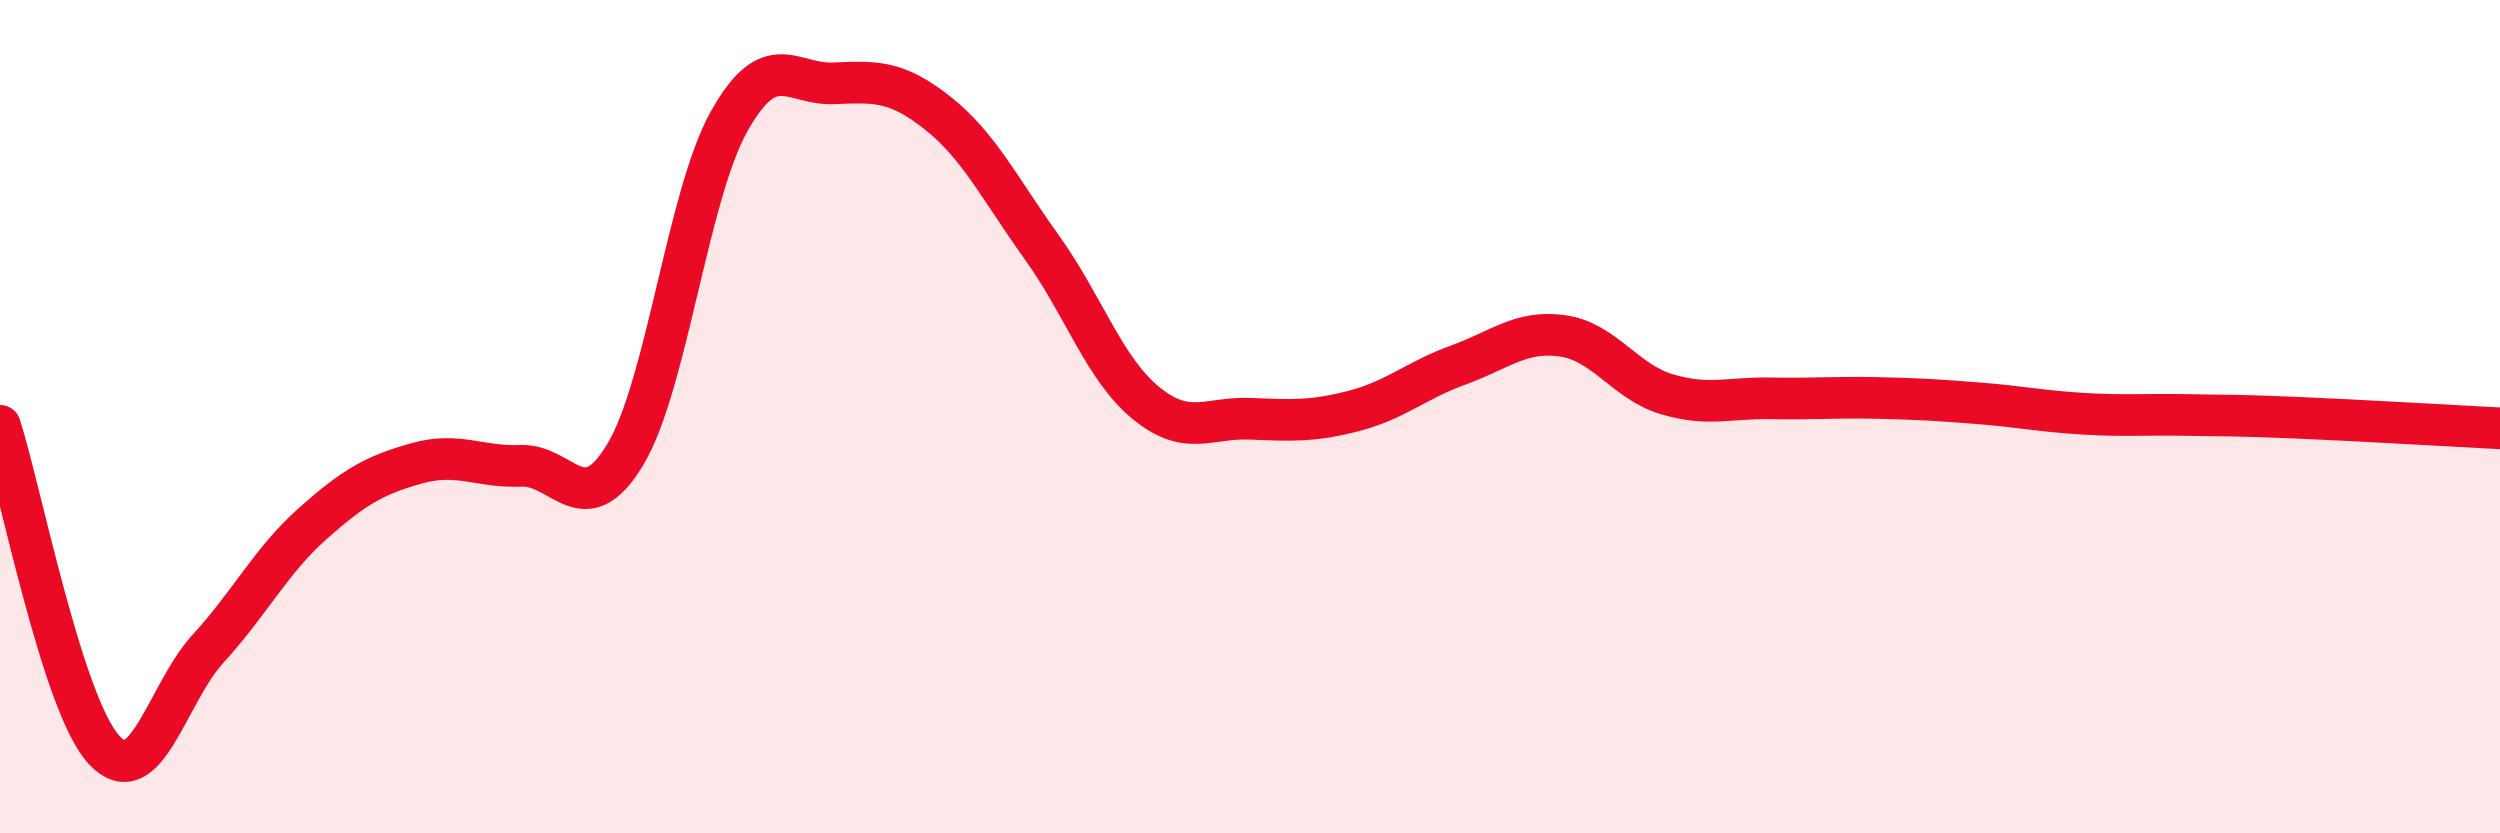
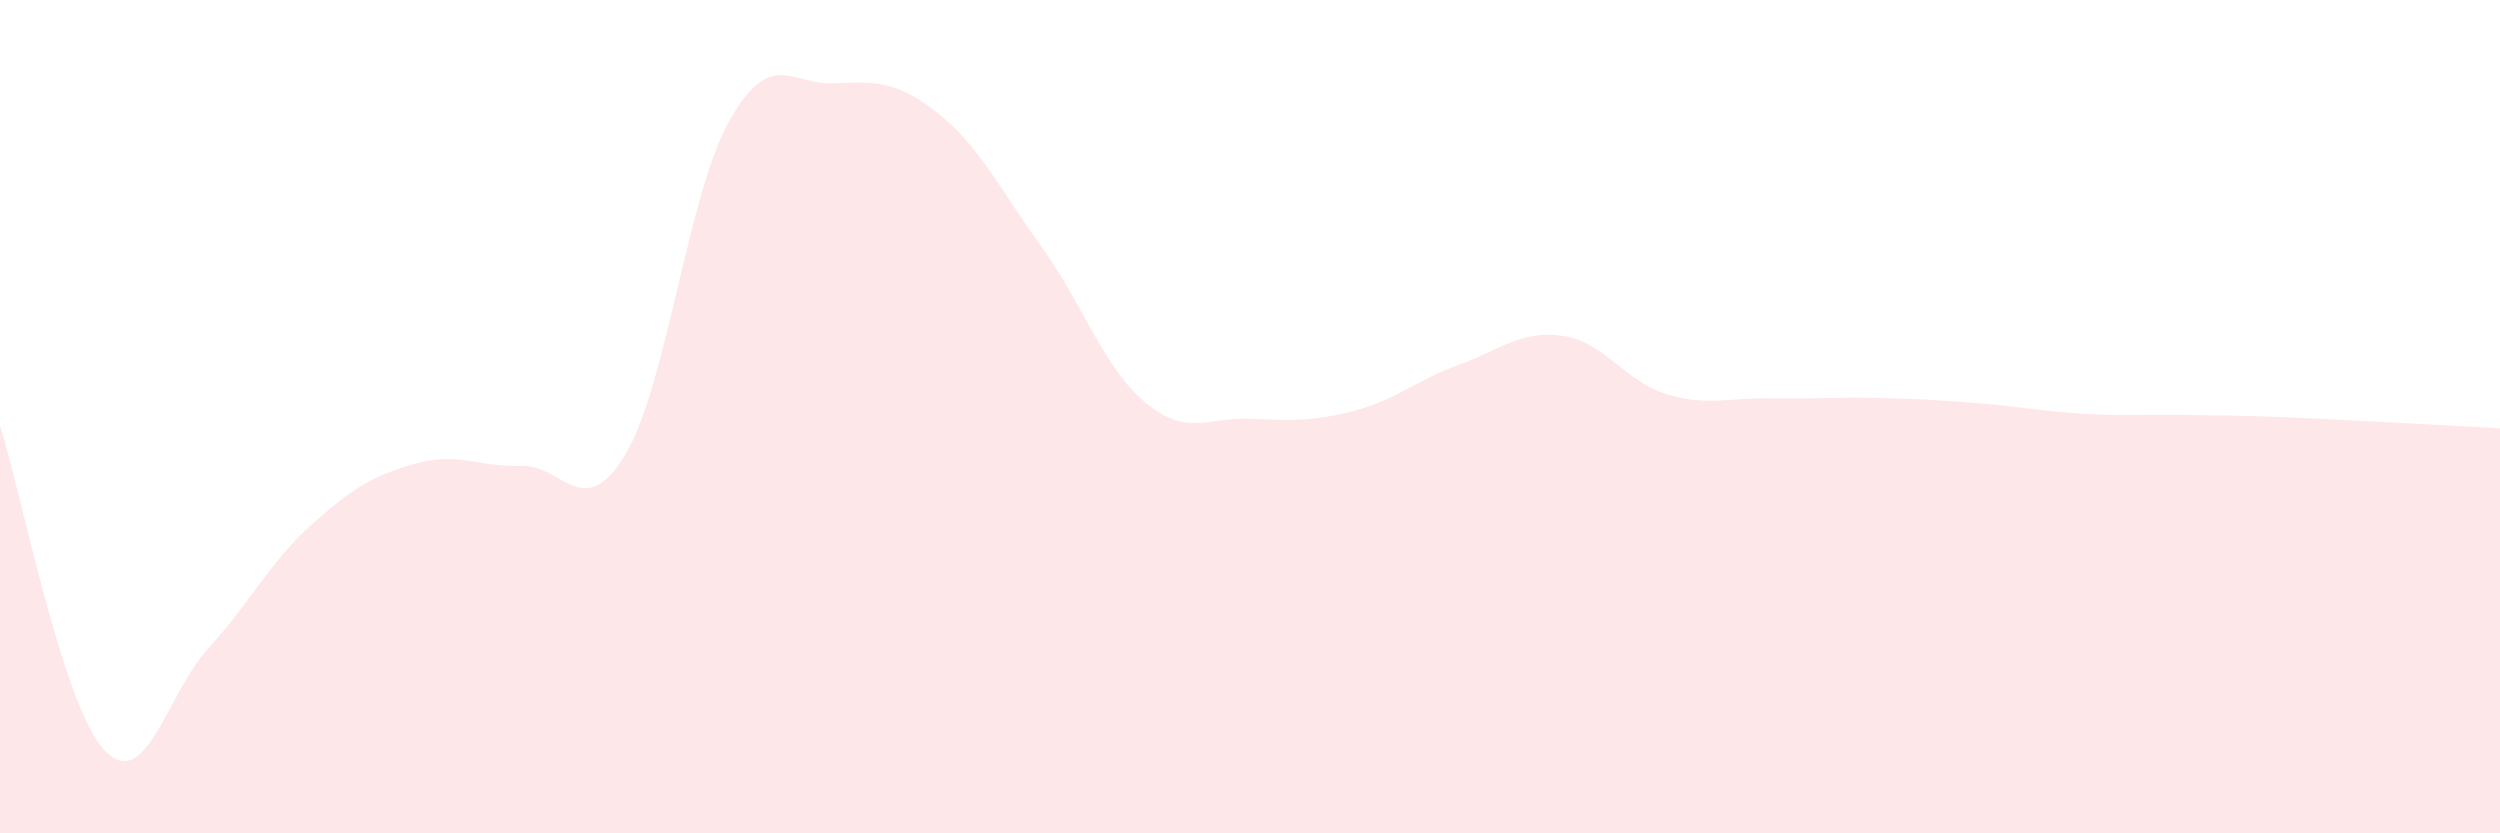
<svg xmlns="http://www.w3.org/2000/svg" width="60" height="20" viewBox="0 0 60 20">
  <path d="M 0,10.22 C 0.5,11.78 1.5,16.93 2.5,18 C 3.5,19.07 4,16.65 5,15.56 C 6,14.47 6.5,13.46 7.5,12.57 C 8.5,11.68 9,11.4 10,11.12 C 11,10.84 11.5,11.22 12.5,11.18 C 13.5,11.14 14,12.57 15,10.92 C 16,9.27 16.5,4.69 17.5,2.91 C 18.5,1.13 19,2.04 20,2 C 21,1.96 21.5,1.92 22.5,2.71 C 23.5,3.5 24,4.54 25,5.93 C 26,7.32 26.5,8.85 27.5,9.67 C 28.5,10.49 29,10.01 30,10.05 C 31,10.09 31.5,10.12 32.5,9.86 C 33.5,9.6 34,9.12 35,8.76 C 36,8.4 36.5,7.92 37.5,8.06 C 38.5,8.2 39,9.16 40,9.46 C 41,9.76 41.5,9.54 42.5,9.56 C 43.5,9.58 44,9.53 45,9.55 C 46,9.57 46.5,9.6 47.5,9.68 C 48.5,9.76 49,9.87 50,9.93 C 51,9.99 51.5,9.94 52.5,9.96 C 53.5,9.98 53.5,9.96 55,10.02 C 56.5,10.08 59,10.23 60,10.28L60 20L0 20Z" fill="#EB0A25" opacity="0.1" stroke-linecap="round" stroke-linejoin="round" />
-   <path d="M 0,10.22 C 0.5,11.78 1.5,16.93 2.5,18 C 3.5,19.07 4,16.65 5,15.56 C 6,14.47 6.5,13.46 7.5,12.57 C 8.5,11.68 9,11.4 10,11.12 C 11,10.84 11.5,11.22 12.5,11.18 C 13.5,11.14 14,12.57 15,10.92 C 16,9.27 16.5,4.69 17.5,2.91 C 18.5,1.13 19,2.04 20,2 C 21,1.96 21.5,1.92 22.5,2.71 C 23.5,3.5 24,4.54 25,5.93 C 26,7.32 26.5,8.85 27.5,9.67 C 28.5,10.49 29,10.01 30,10.05 C 31,10.09 31.5,10.12 32.5,9.86 C 33.5,9.6 34,9.12 35,8.76 C 36,8.4 36.5,7.92 37.5,8.06 C 38.5,8.2 39,9.16 40,9.46 C 41,9.76 41.5,9.54 42.5,9.56 C 43.5,9.58 44,9.53 45,9.55 C 46,9.57 46.5,9.6 47.5,9.68 C 48.5,9.76 49,9.87 50,9.93 C 51,9.99 51.5,9.94 52.5,9.96 C 53.5,9.98 53.5,9.96 55,10.02 C 56.5,10.08 59,10.23 60,10.28" stroke="#EB0A25" stroke-width="1" fill="none" stroke-linecap="round" stroke-linejoin="round" />
</svg>